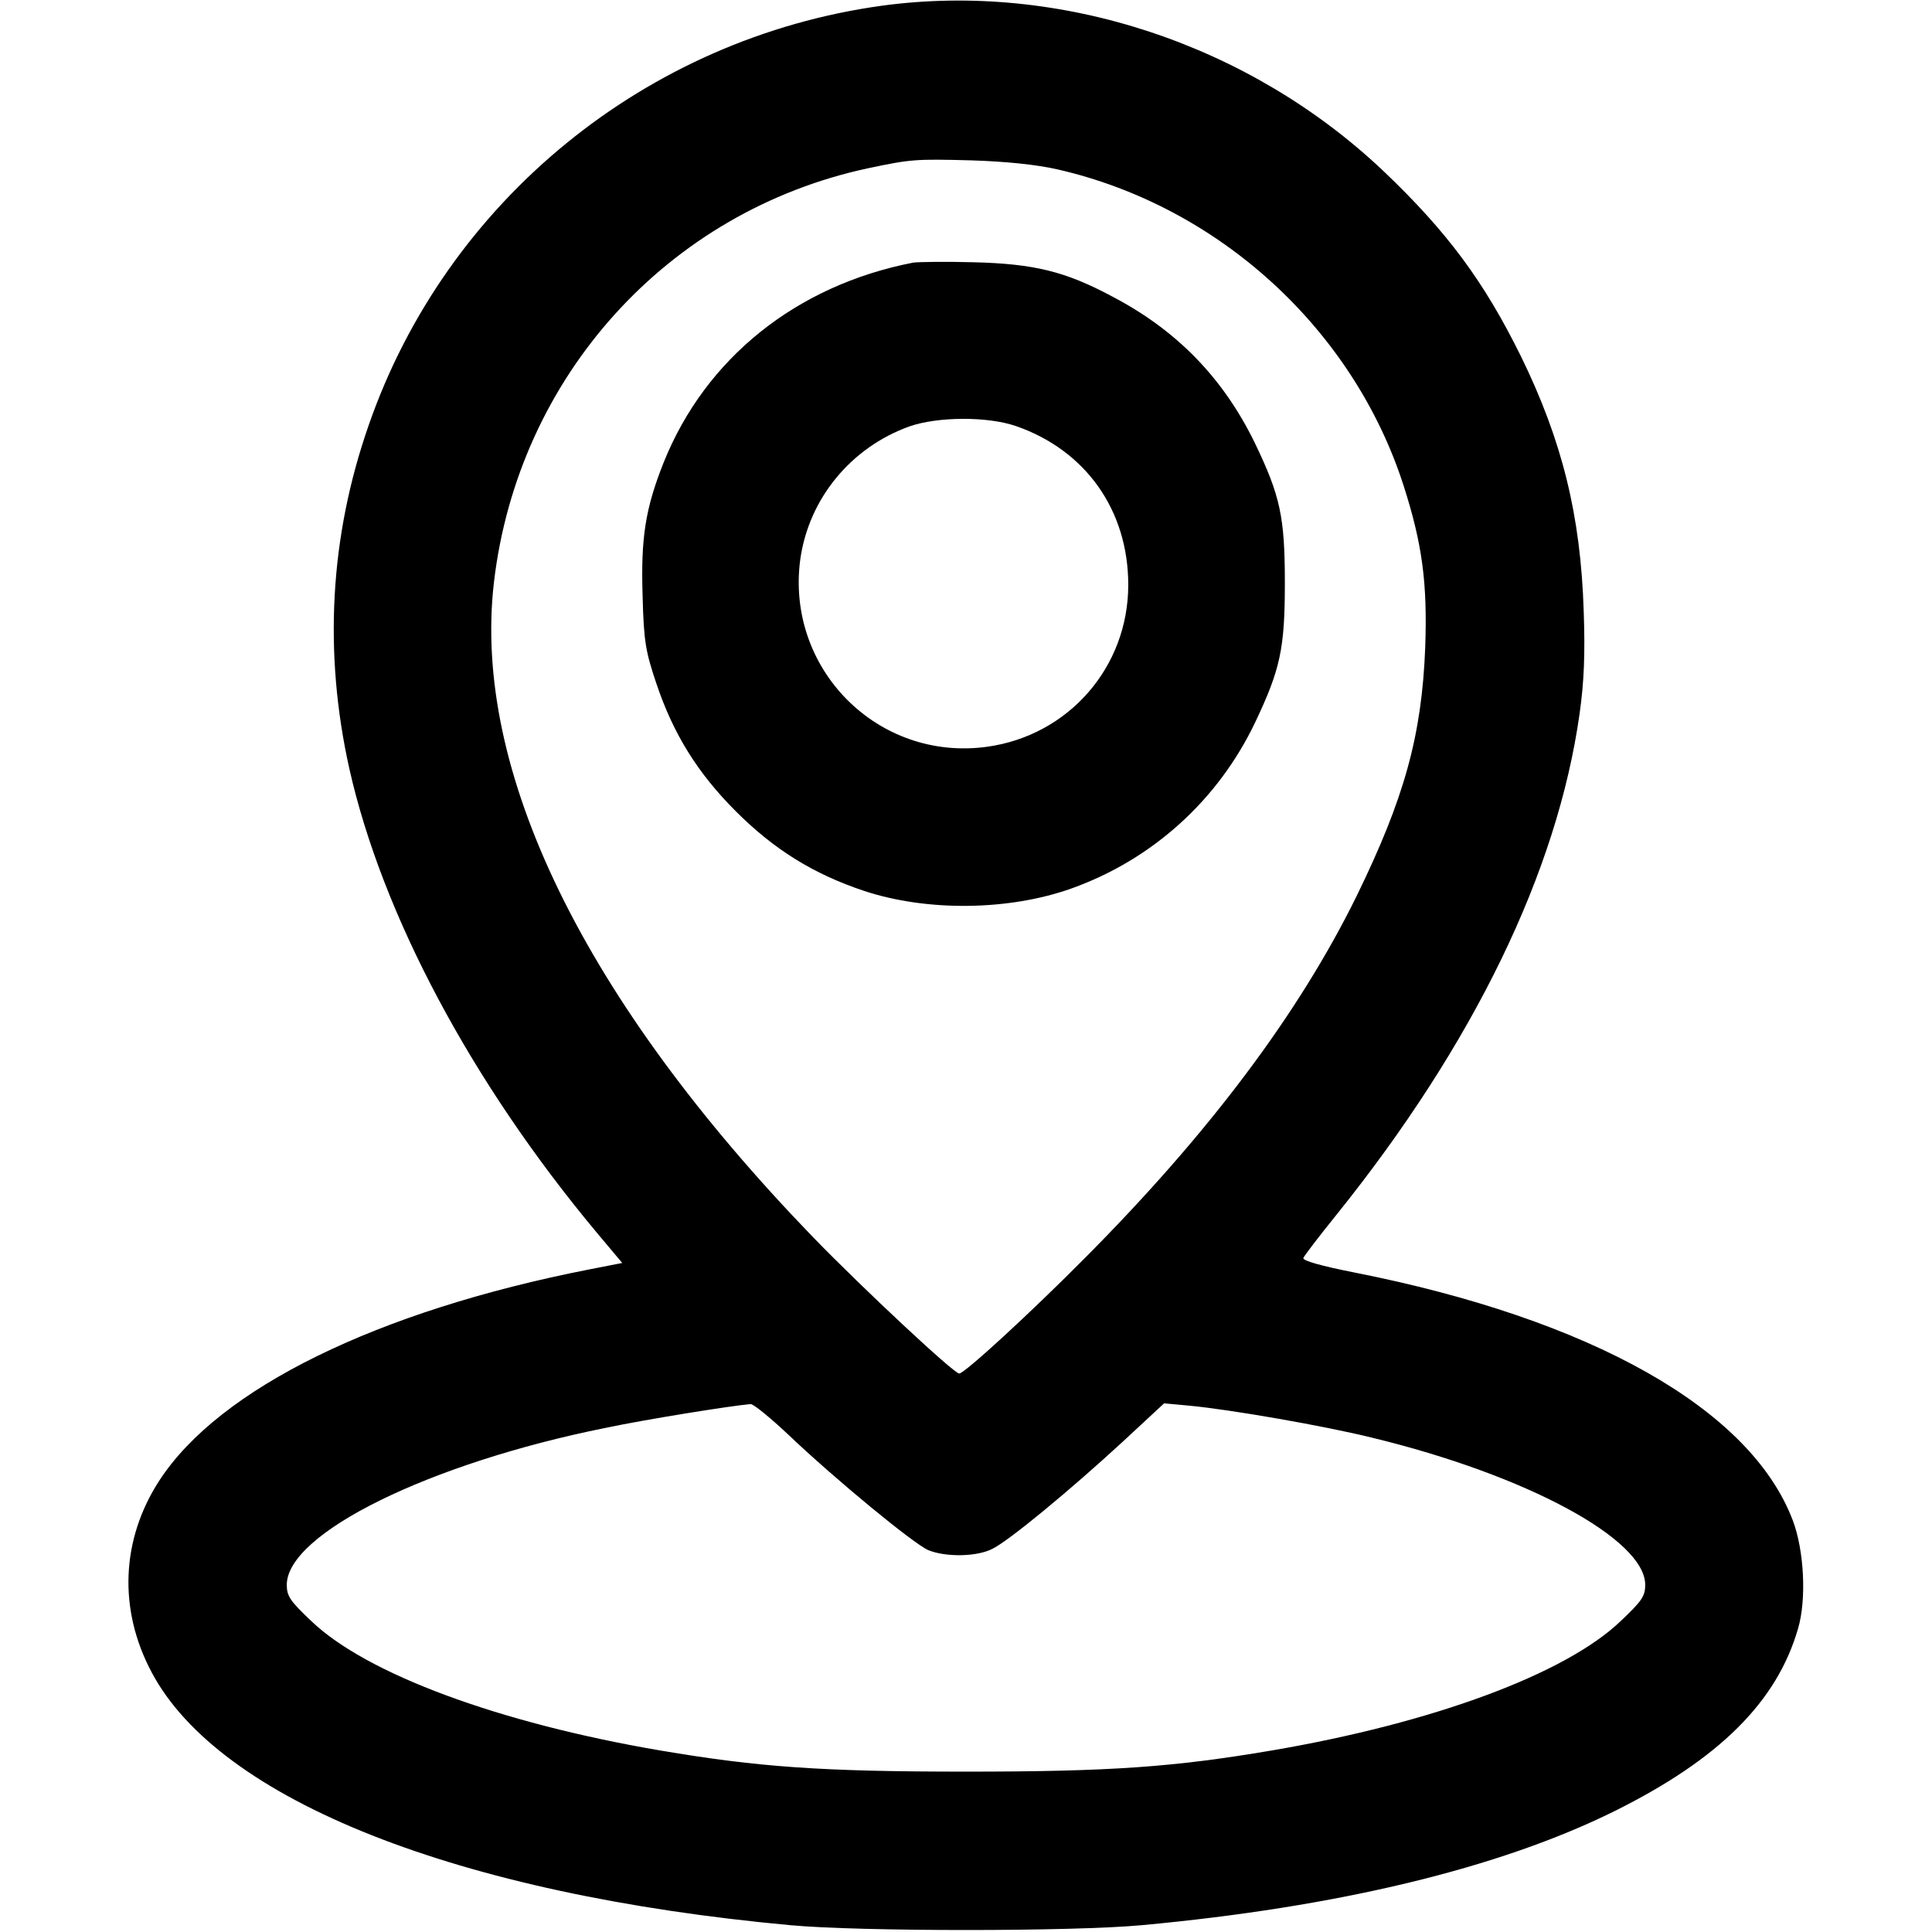
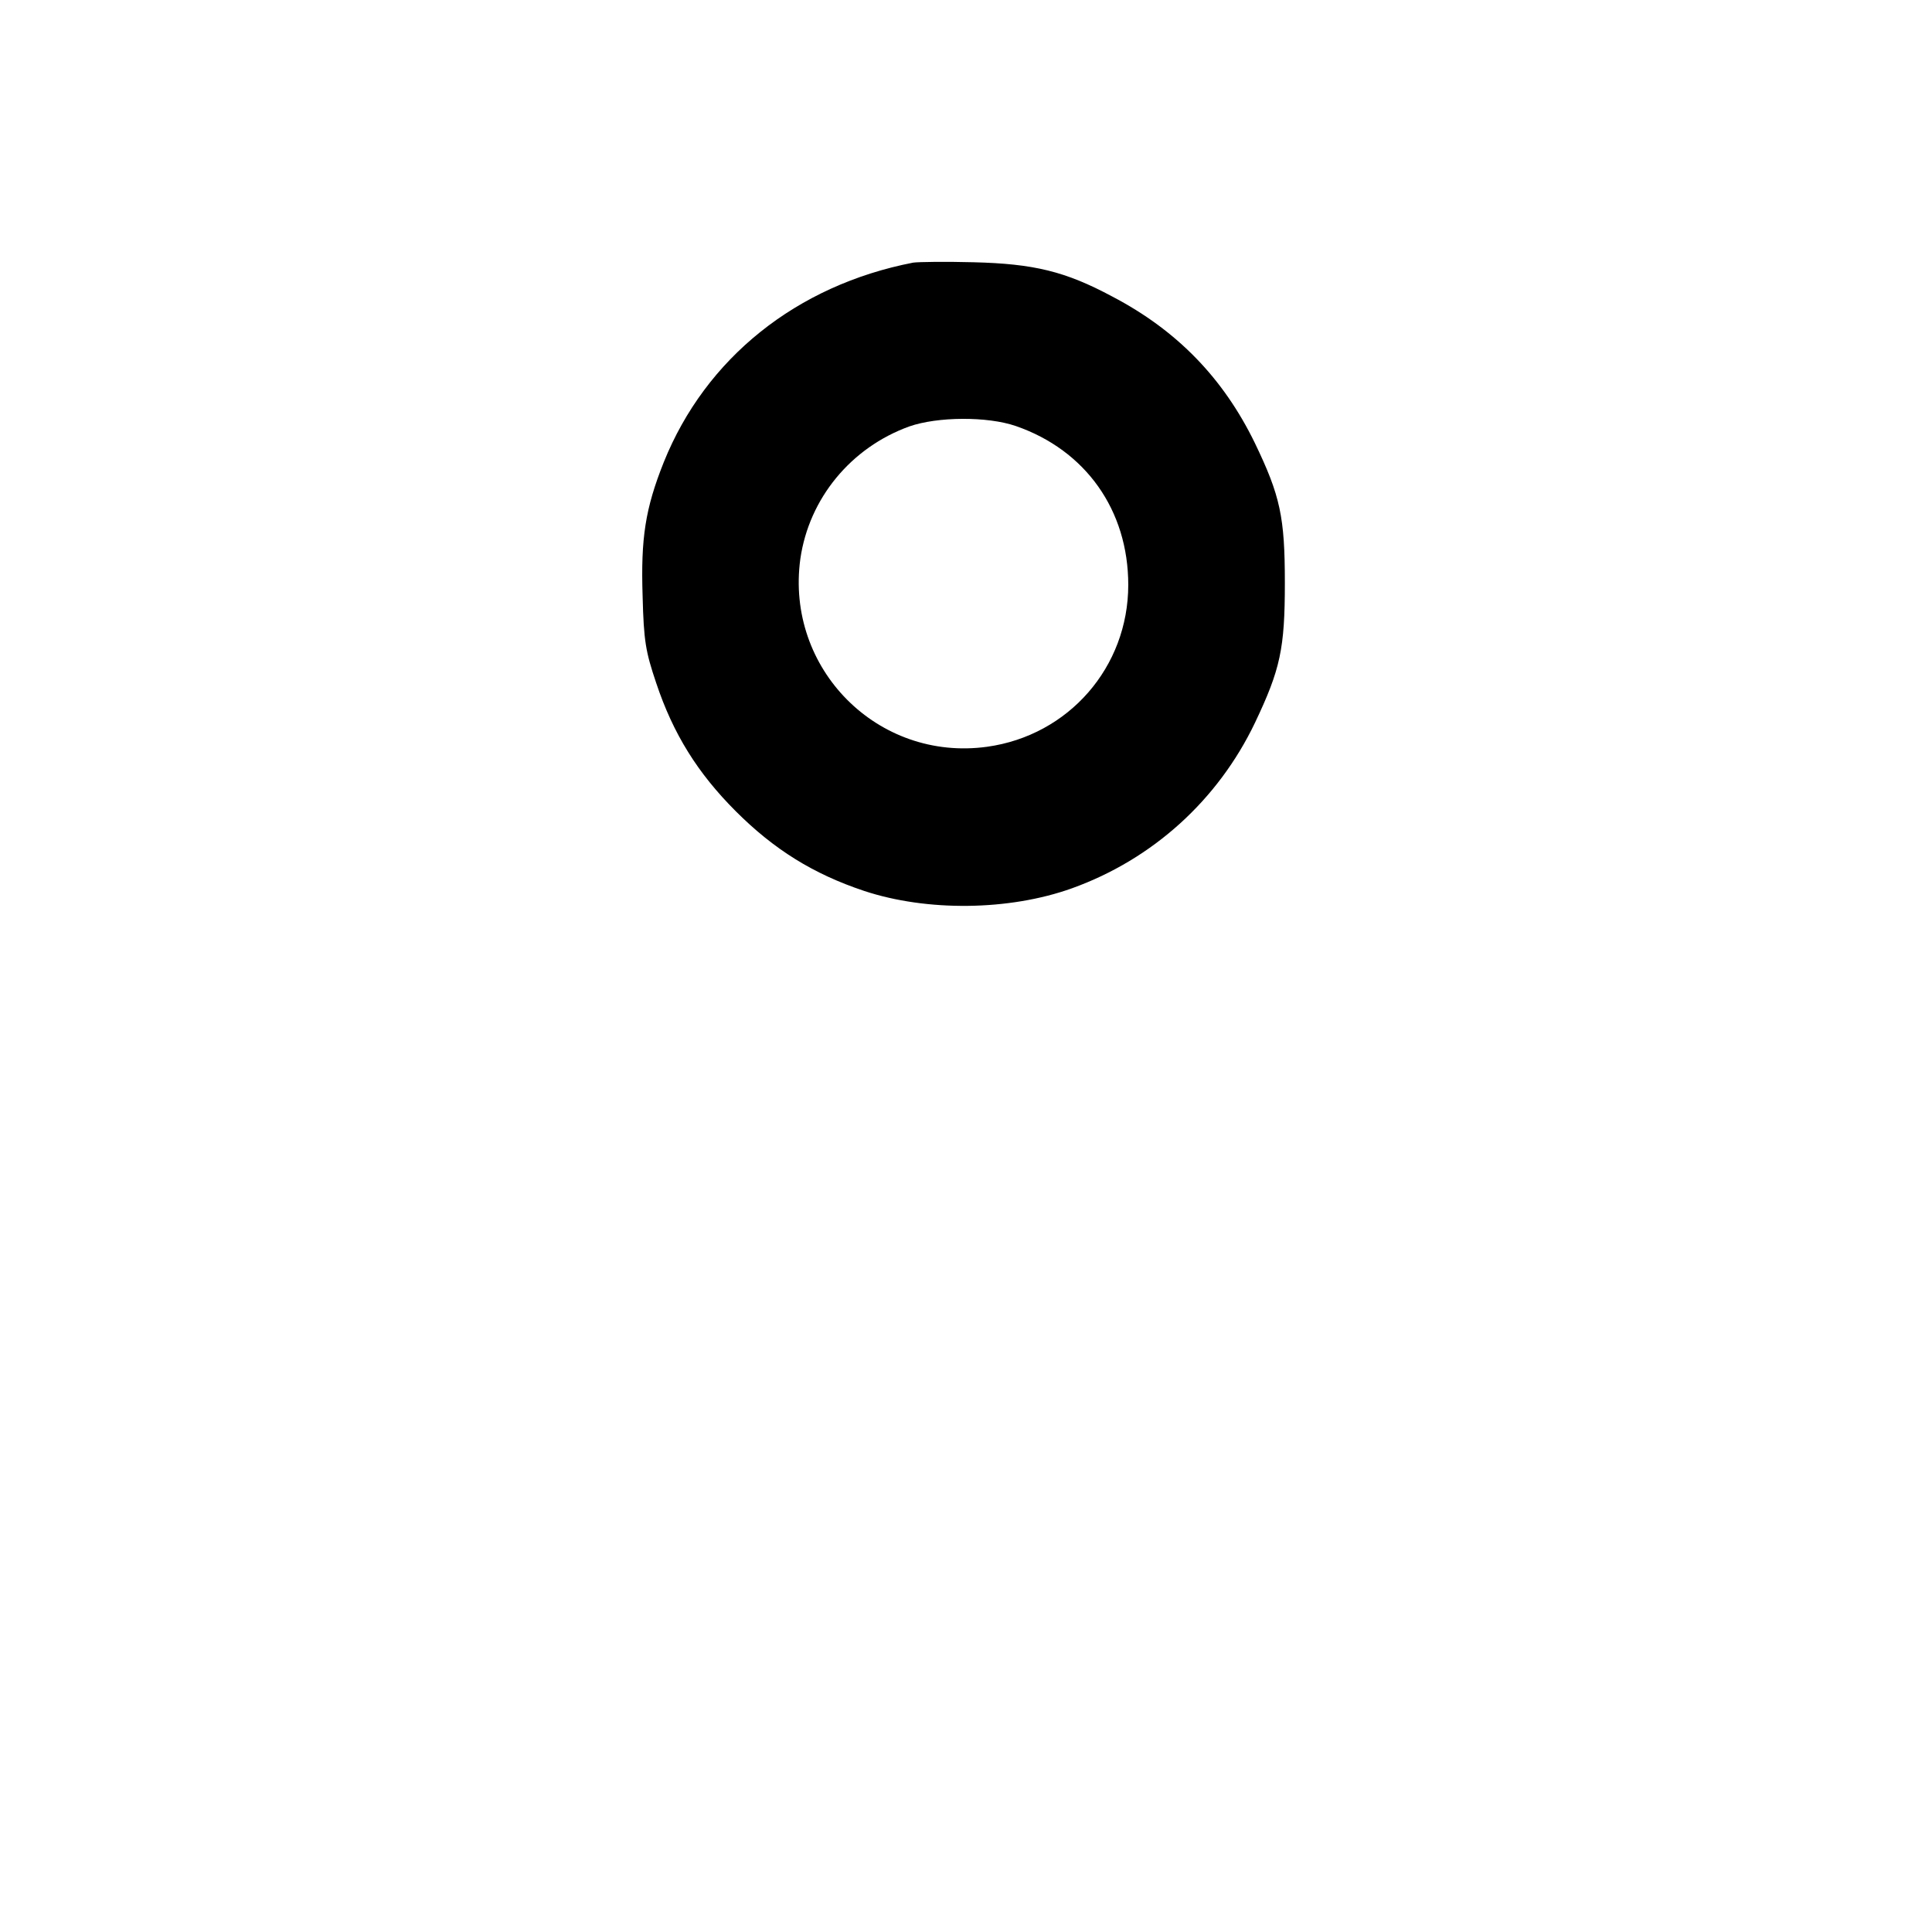
<svg xmlns="http://www.w3.org/2000/svg" version="1.0" width="512pt" height="512pt" viewBox="0 0 512 512" preserveAspectRatio="xMidYMid meet">
  <g transform="translate(0,512) scale(0.1,-0.1)" fill="#000000" stroke="none">
-     <path d="M2338 5105 c-626 -86 -1155 -518 -1361 -1112 -103 -295 -120 -602 -51 -911 87 -386 323 -830 655 -1228 l68 -81 -87 -17 c-561 -110 -981 -315 -1140 -560 -101 -156 -109 -341 -20 -508 180 -339 812 -589 1693 -670 183 -17 747 -17 930 0 520 48 948 151 1253 302 278 138 431 290 487 484 23 78 16 208 -14 287 -112 295 -534 533 -1163 657 -86 17 -136 31 -134 38 2 6 42 58 88 115 364 453 585 909 644 1327 12 85 15 159 11 272 -8 254 -57 452 -166 675 -98 199 -196 331 -364 491 -355 337 -857 503 -1329 439z m465 -434 c428 -98 784 -424 917 -839 49 -153 63 -256 57 -427 -9 -234 -55 -400 -182 -660 -153 -311 -391 -629 -724 -963 -142 -143 -315 -302 -329 -302 -14 0 -253 223 -387 361 -608 629 -904 1237 -846 1736 64 545 460 983 991 1097 114 24 125 25 275 21 91 -3 171 -11 228 -24z m-716 -3351 c127 -121 334 -291 373 -308 46 -19 130 -18 171 4 44 22 204 154 344 283 l110 102 65 -6 c109 -10 361 -54 486 -85 409 -99 724 -269 724 -390 0 -30 -9 -43 -65 -96 -146 -140 -497 -270 -925 -343 -260 -44 -427 -56 -810 -56 -383 0 -550 12 -810 56 -428 73 -779 203 -925 343 -56 53 -65 66 -65 96 0 136 377 322 845 416 109 23 335 59 384 63 7 1 51 -35 98 -79z" />
    <path d="M2420 4424 c-309 -60 -550 -253 -661 -529 -49 -123 -61 -201 -56 -355 3 -119 8 -147 36 -230 45 -135 110 -239 211 -340 101 -101 205 -166 340 -211 166 -55 384 -53 551 7 214 77 387 234 485 439 67 141 79 196 79 370 0 175 -12 231 -80 372 -83 170 -205 297 -377 387 -125 67 -208 87 -368 91 -74 2 -146 1 -160 -1z m272 -433 c185 -64 298 -223 298 -421 0 -218 -158 -399 -374 -429 -290 -40 -535 207 -495 498 23 160 134 295 289 351 75 26 206 27 282 1z" />
  </g>
</svg>